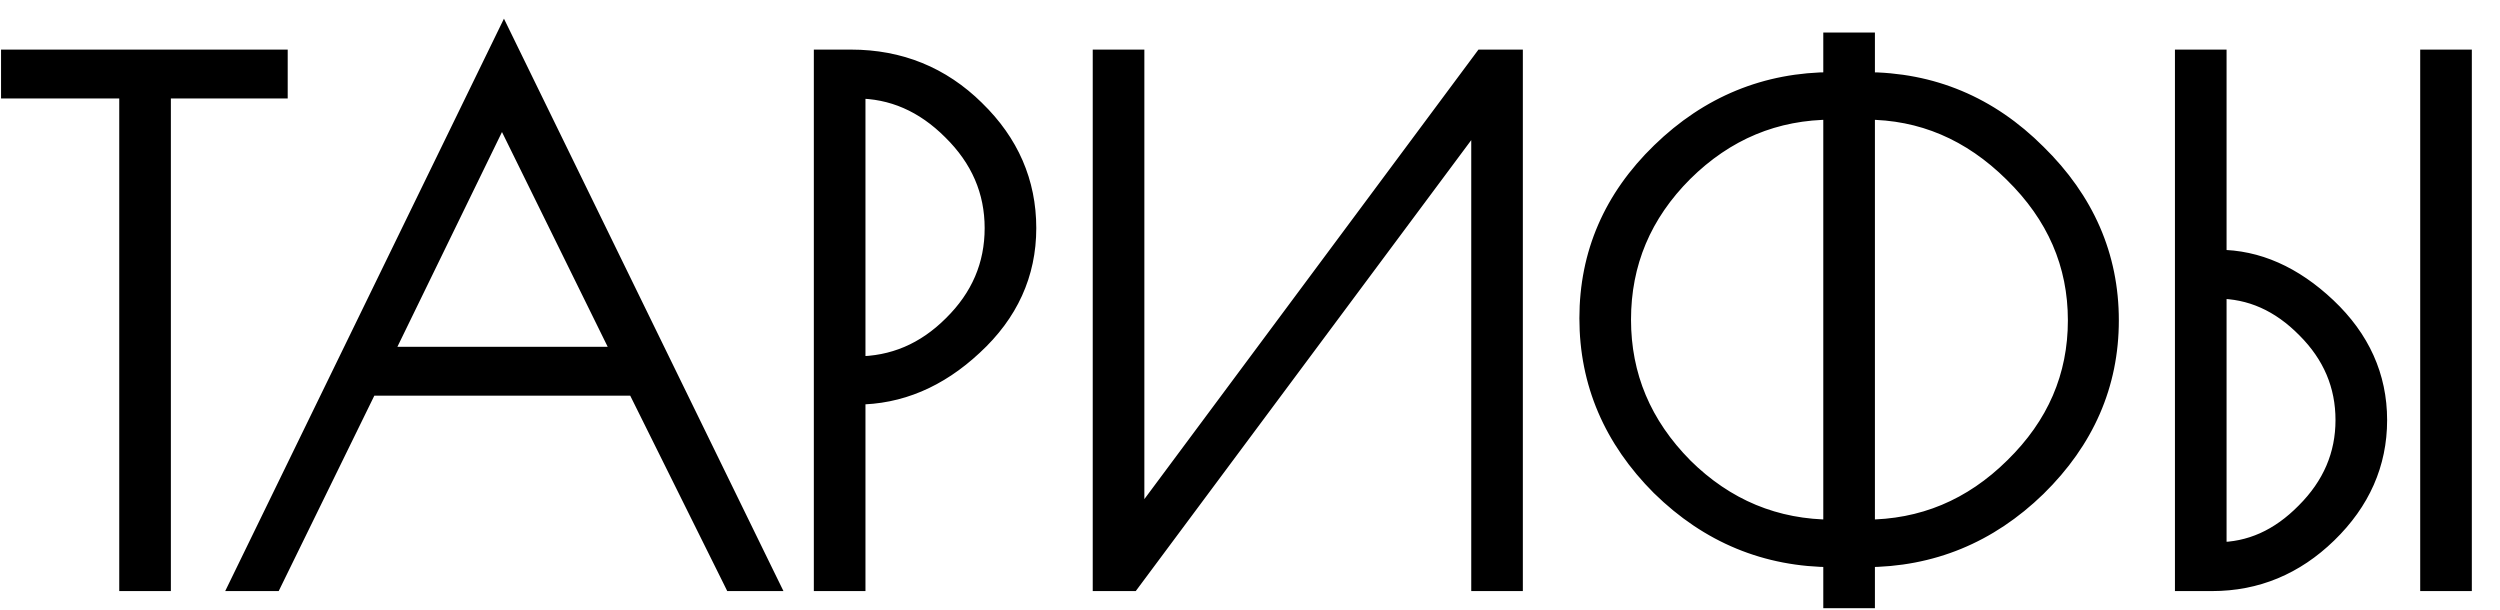
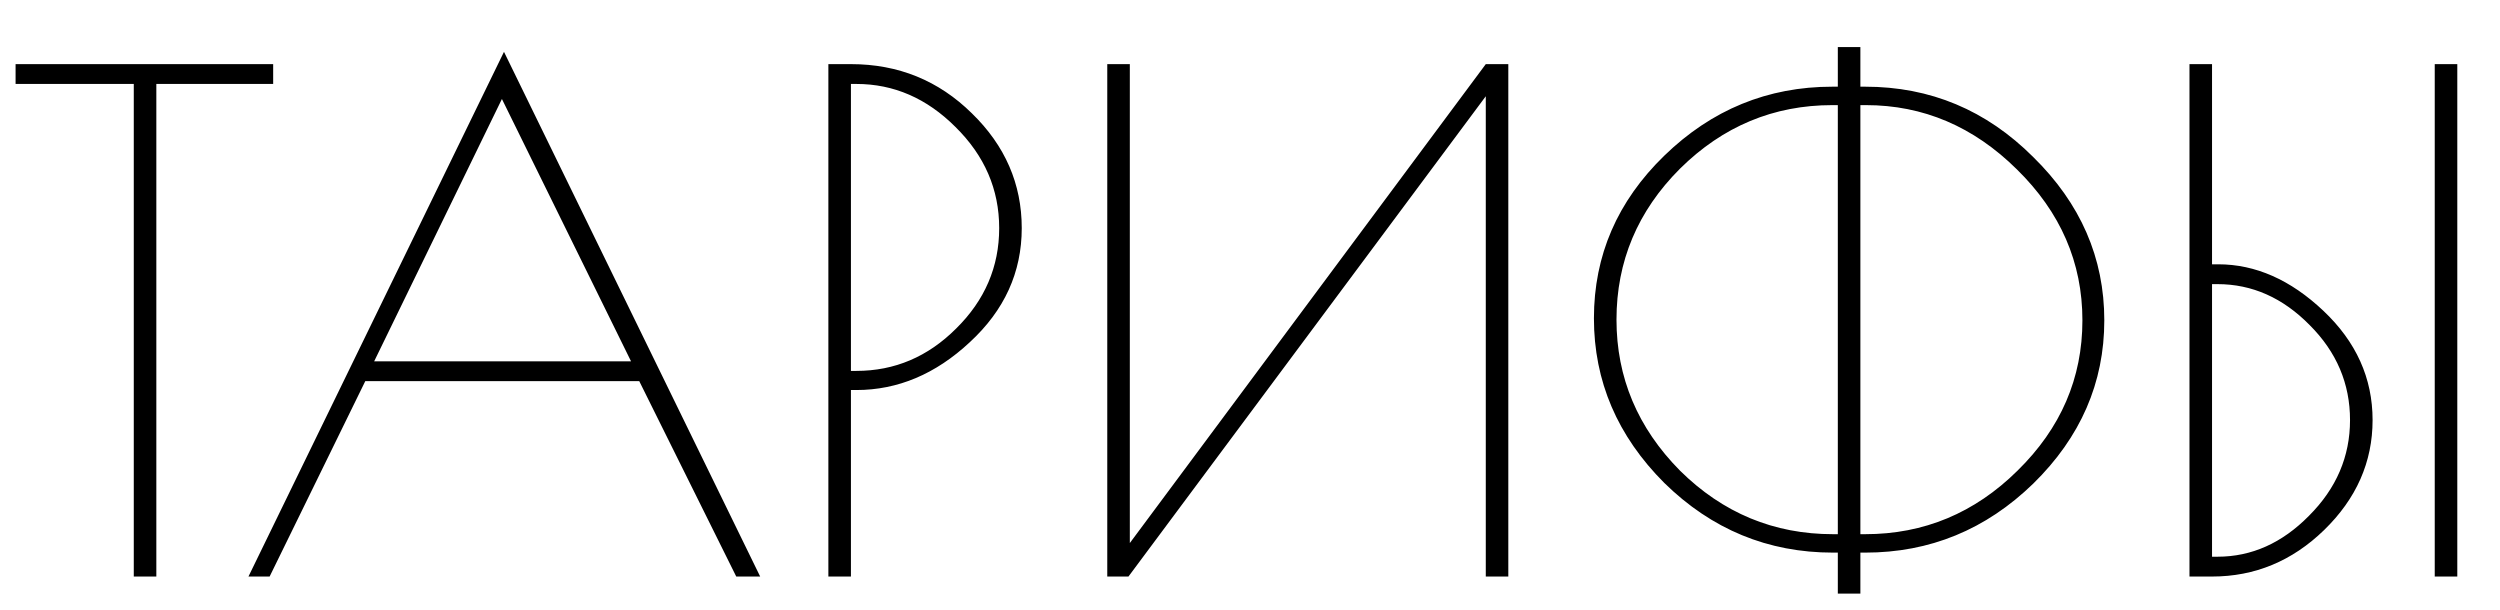
<svg xmlns="http://www.w3.org/2000/svg" width="86" height="21" viewBox="0 0 86 21" fill="none">
  <path d="M9.397 2.206V2.888H5.378V19.833H4.602V2.888H0.536V2.206H9.397ZM17.337 1.783L26.15 19.833H25.327L21.99 13.111H12.566L9.275 19.833H8.547L17.337 1.783ZM17.266 3.405L12.871 12.43H21.708L17.266 3.405ZM28.496 2.206H29.272C30.901 2.206 32.288 2.77 33.432 3.898C34.576 5.011 35.148 6.327 35.148 7.847C35.148 9.367 34.552 10.675 33.361 11.772C32.186 12.868 30.886 13.417 29.46 13.417H29.272V19.833H28.496V2.206ZM29.272 12.759H29.46C30.776 12.759 31.92 12.273 32.891 11.302C33.878 10.33 34.372 9.178 34.372 7.847C34.372 6.515 33.87 5.355 32.868 4.368C31.881 3.381 30.745 2.888 29.46 2.888H29.272V12.759ZM51.886 2.206V19.833H51.111V3.311L38.819 19.833H38.09V2.206H38.866V18.681L51.111 2.206H51.886ZM63.221 20.421V19.01H63.057C60.816 19.01 58.881 18.211 57.252 16.613C55.638 14.999 54.831 13.111 54.831 10.949C54.831 8.787 55.638 6.922 57.252 5.355C58.881 3.773 60.809 2.982 63.033 2.982H63.221V1.618H63.997V2.982H64.162C66.402 2.982 68.329 3.789 69.943 5.402C71.573 7.001 72.388 8.873 72.388 11.02C72.388 13.166 71.573 15.039 69.943 16.637C68.314 18.219 66.387 19.01 64.162 19.01H63.997V20.421H63.221ZM63.057 18.376H63.221V3.616H63.033C61.012 3.616 59.265 4.345 57.792 5.802C56.335 7.259 55.607 8.99 55.607 10.996C55.607 12.986 56.335 14.717 57.792 16.19C59.265 17.647 61.02 18.376 63.057 18.376ZM64.185 3.616H63.997V18.376H64.162C66.183 18.376 67.93 17.647 69.403 16.19C70.891 14.733 71.635 13.009 71.635 11.02C71.635 9.03 70.883 7.298 69.379 5.825C67.891 4.353 66.159 3.616 64.185 3.616ZM83.755 19.833V2.206H84.531V19.833H83.755ZM75.318 2.206H76.094V9.092H76.305C77.59 9.092 78.796 9.625 79.924 10.691C81.052 11.756 81.617 13.009 81.617 14.451C81.617 15.892 81.06 17.154 79.948 18.235C78.851 19.3 77.566 19.833 76.094 19.833H75.318V2.206ZM76.281 9.774H76.094V19.151H76.281C77.457 19.151 78.506 18.681 79.431 17.741C80.371 16.801 80.841 15.704 80.841 14.451C80.841 13.197 80.379 12.108 79.454 11.184C78.53 10.244 77.472 9.774 76.281 9.774Z" fill="black" />
-   <path d="M9.397 2.206H9.897V1.706H9.397V2.206ZM9.397 2.888V3.388H9.897V2.888H9.397ZM5.378 2.888V2.388H4.878V2.888H5.378ZM5.378 19.833V20.333H5.878V19.833H5.378ZM4.602 19.833H4.102V20.333H4.602V19.833ZM4.602 2.888H5.102V2.388H4.602V2.888ZM0.536 2.888H0.036V3.388H0.536V2.888ZM0.536 2.206V1.706H0.036V2.206H0.536ZM9.397 2.206H8.897V2.888H9.397H9.897V2.206H9.397ZM9.397 2.888V2.388H5.378V2.888V3.388H9.397V2.888ZM5.378 2.888H4.878V19.833H5.378H5.878V2.888H5.378ZM5.378 19.833V19.333H4.602V19.833V20.333H5.378V19.833ZM4.602 19.833H5.102V2.888H4.602H4.102V19.833H4.602ZM4.602 2.888V2.388H0.536V2.888V3.388H4.602V2.888ZM0.536 2.888H1.036V2.206H0.536H0.036V2.888H0.536ZM0.536 2.206V2.706H9.397V2.206V1.706H0.536V2.206ZM17.337 1.783L17.786 1.564L17.336 0.642L16.887 1.564L17.337 1.783ZM26.15 19.833V20.333H26.951L26.599 19.614L26.15 19.833ZM25.327 19.833L24.88 20.055L25.017 20.333H25.327V19.833ZM21.99 13.111L22.438 12.889L22.3 12.611H21.99V13.111ZM12.566 13.111V12.611H12.254L12.116 12.891L12.566 13.111ZM9.275 19.833V20.333H9.587L9.724 20.053L9.275 19.833ZM8.547 19.833L8.097 19.614L7.747 20.333H8.547V19.833ZM17.266 3.405L17.715 3.184L17.264 2.268L16.817 3.186L17.266 3.405ZM12.871 12.43L12.421 12.211L12.071 12.93H12.871V12.43ZM21.708 12.43V12.93H22.511L22.157 12.209L21.708 12.43ZM17.337 1.783L16.887 2.002L25.701 20.052L26.15 19.833L26.599 19.614L17.786 1.564L17.337 1.783ZM26.15 19.833V19.333H25.327V19.833V20.333H26.15V19.833ZM25.327 19.833L25.775 19.611L22.438 12.889L21.99 13.111L21.542 13.334L24.88 20.055L25.327 19.833ZM21.99 13.111V12.611H12.566V13.111V13.611H21.99V13.111ZM12.566 13.111L12.116 12.891L8.826 19.613L9.275 19.833L9.724 20.053L13.014 13.331L12.566 13.111ZM9.275 19.833V19.333H8.547V19.833V20.333H9.275V19.833ZM8.547 19.833L8.996 20.052L17.786 2.002L17.337 1.783L16.887 1.564L8.097 19.614L8.547 19.833ZM17.266 3.405L16.817 3.186L12.421 12.211L12.871 12.43L13.32 12.649L17.715 3.624L17.266 3.405ZM12.871 12.43V12.93H21.708V12.43V11.93H12.871V12.43ZM21.708 12.43L22.157 12.209L17.715 3.184L17.266 3.405L16.817 3.625L21.259 12.65L21.708 12.43ZM28.496 2.206V1.706H27.996V2.206H28.496ZM33.432 3.898L33.081 4.254L33.083 4.257L33.432 3.898ZM33.361 11.772L33.023 11.404L33.02 11.406L33.361 11.772ZM29.272 13.417V12.917H28.772V13.417H29.272ZM29.272 19.833V20.333H29.772V19.833H29.272ZM28.496 19.833H27.996V20.333H28.496V19.833ZM29.272 12.759H28.772V13.259H29.272V12.759ZM32.891 11.302L32.541 10.945L32.538 10.948L32.891 11.302ZM32.868 4.368L32.514 4.722L32.517 4.725L32.868 4.368ZM29.272 2.888V2.388H28.772V2.888H29.272ZM28.496 2.206V2.706H29.272V2.206V1.706H28.496V2.206ZM29.272 2.206V2.706C30.772 2.706 32.032 3.22 33.081 4.254L33.432 3.898L33.783 3.542C32.544 2.32 31.031 1.706 29.272 1.706V2.206ZM33.432 3.898L33.083 4.257C34.136 5.28 34.648 6.469 34.648 7.847H35.148H35.648C35.648 6.184 35.016 4.741 33.78 3.54L33.432 3.898ZM35.148 7.847H34.648C34.648 9.217 34.118 10.395 33.023 11.404L33.361 11.772L33.7 12.139C34.986 10.955 35.648 9.516 35.648 7.847H35.148ZM33.361 11.772L33.02 11.406C31.925 12.428 30.743 12.917 29.46 12.917V13.417V13.917C31.029 13.917 32.447 13.309 33.702 12.137L33.361 11.772ZM29.46 13.417V12.917H29.272V13.417V13.917H29.46V13.417ZM29.272 13.417H28.772V19.833H29.272H29.772V13.417H29.272ZM29.272 19.833V19.333H28.496V19.833V20.333H29.272V19.833ZM28.496 19.833H28.996V2.206H28.496H27.996V19.833H28.496ZM29.272 12.759V13.259H29.46V12.759V12.259H29.272V12.759ZM29.46 12.759V13.259C30.915 13.259 32.184 12.716 33.245 11.655L32.891 11.302L32.538 10.948C31.655 11.83 30.637 12.259 29.46 12.259V12.759ZM32.891 11.302L33.242 11.658C34.32 10.597 34.872 9.318 34.872 7.847H34.372H33.872C33.872 9.039 33.436 10.063 32.541 10.945L32.891 11.302ZM34.372 7.847H34.872C34.872 6.373 34.311 5.087 33.218 4.012L32.868 4.368L32.517 4.725C33.43 5.624 33.872 6.657 33.872 7.847H34.372ZM32.868 4.368L33.221 4.015C32.149 2.943 30.889 2.388 29.46 2.388V2.888V3.388C30.6 3.388 31.612 3.82 32.514 4.722L32.868 4.368ZM29.46 2.888V2.388H29.272V2.888V3.388H29.46V2.888ZM29.272 2.888H28.772V12.759H29.272H29.772V2.888H29.272ZM51.886 2.206H52.386V1.706H51.886V2.206ZM51.886 19.833V20.333H52.386V19.833H51.886ZM51.111 19.833H50.611V20.333H51.111V19.833ZM51.111 3.311H51.611V1.801L50.709 3.012L51.111 3.311ZM38.819 19.833V20.333H39.07L39.22 20.131L38.819 19.833ZM38.09 19.833H37.59V20.333H38.09V19.833ZM38.09 2.206V1.706H37.59V2.206H38.09ZM38.866 2.206H39.366V1.706H38.866V2.206ZM38.866 18.681H38.366V20.192L39.267 18.98L38.866 18.681ZM51.111 2.206V1.706H50.859L50.709 1.908L51.111 2.206ZM51.886 2.206H51.386V19.833H51.886H52.386V2.206H51.886ZM51.886 19.833V19.333H51.111V19.833V20.333H51.886V19.833ZM51.111 19.833H51.611V3.311H51.111H50.611V19.833H51.111ZM51.111 3.311L50.709 3.012L38.417 19.535L38.819 19.833L39.22 20.131L51.512 3.609L51.111 3.311ZM38.819 19.833V19.333H38.09V19.833V20.333H38.819V19.833ZM38.09 19.833H38.59V2.206H38.09H37.59V19.833H38.09ZM38.09 2.206V2.706H38.866V2.206V1.706H38.09V2.206ZM38.866 2.206H38.366V18.681H38.866H39.366V2.206H38.866ZM38.866 18.681L39.267 18.98L51.512 2.504L51.111 2.206L50.709 1.908L38.464 18.383L38.866 18.681ZM51.111 2.206V2.706H51.886V2.206V1.706H51.111V2.206ZM63.221 20.421H62.721V20.921H63.221V20.421ZM63.221 19.01H63.721V18.51H63.221V19.01ZM57.252 16.613L56.898 16.967L56.902 16.97L57.252 16.613ZM57.252 5.355L57.6 5.714L57.6 5.714L57.252 5.355ZM63.221 2.982V3.482H63.721V2.982H63.221ZM63.221 1.618V1.118H62.721V1.618H63.221ZM63.997 1.618H64.497V1.118H63.997V1.618ZM63.997 2.982H63.497V3.482H63.997V2.982ZM69.943 5.402L69.59 5.756L69.593 5.759L69.943 5.402ZM69.943 16.637L70.292 16.995L70.293 16.994L69.943 16.637ZM63.997 19.01V18.51H63.497V19.01H63.997ZM63.997 20.421V20.921H64.497V20.421H63.997ZM63.221 18.376V18.876H63.721V18.376H63.221ZM63.221 3.616H63.721V3.116H63.221V3.616ZM57.792 5.802L57.441 5.446L57.439 5.448L57.792 5.802ZM57.792 16.19L57.437 16.542L57.441 16.546L57.792 16.19ZM63.997 3.616V3.116H63.497V3.616H63.997ZM63.997 18.376H63.497V18.876H63.997V18.376ZM69.403 16.19L69.053 15.833L69.051 15.835L69.403 16.19ZM69.379 5.825L69.028 6.181L69.029 6.183L69.379 5.825ZM63.221 20.421H63.721V19.01H63.221H62.721V20.421H63.221ZM63.221 19.01V18.51H63.057V19.01V19.51H63.221V19.01ZM63.057 19.01V18.51C60.95 18.51 59.14 17.765 57.602 16.256L57.252 16.613L56.902 16.97C58.623 18.658 60.683 19.51 63.057 19.51V19.01ZM57.252 16.613L57.605 16.26C56.08 14.734 55.331 12.971 55.331 10.949H54.831H54.331C54.331 13.252 55.197 15.265 56.898 16.967L57.252 16.613ZM54.831 10.949H55.331C55.331 8.928 56.079 7.191 57.6 5.714L57.252 5.355L56.904 4.997C55.197 6.653 54.331 8.646 54.331 10.949H54.831ZM57.252 5.355L57.6 5.714C59.139 4.22 60.942 3.482 63.033 3.482V2.982V2.482C60.675 2.482 58.624 3.326 56.904 4.997L57.252 5.355ZM63.033 2.982V3.482H63.221V2.982V2.482H63.033V2.982ZM63.221 2.982H63.721V1.618H63.221H62.721V2.982H63.221ZM63.221 1.618V2.118H63.997V1.618V1.118H63.221V1.618ZM63.997 1.618H63.497V2.982H63.997H64.497V1.618H63.997ZM63.997 2.982V3.482H64.162V2.982V2.482H63.997V2.982ZM64.162 2.982V3.482C66.267 3.482 68.068 4.234 69.59 5.756L69.943 5.402L70.297 5.049C68.591 3.343 66.538 2.482 64.162 2.482V2.982ZM69.943 5.402L69.593 5.759C71.134 7.27 71.888 9.016 71.888 11.02H72.388H72.888C72.888 8.729 72.012 6.731 70.293 5.045L69.943 5.402ZM72.388 11.02H71.888C71.888 13.023 71.134 14.769 69.593 16.28L69.943 16.637L70.293 16.994C72.012 15.308 72.888 13.31 72.888 11.02H72.388ZM69.943 16.637L69.595 16.278C68.057 17.772 66.254 18.51 64.162 18.51V19.01V19.51C66.52 19.51 68.571 18.666 70.292 16.995L69.943 16.637ZM64.162 19.01V18.51H63.997V19.01V19.51H64.162V19.01ZM63.997 19.01H63.497V20.421H63.997H64.497V19.01H63.997ZM63.997 20.421V19.921H63.221V20.421V20.921H63.997V20.421ZM63.057 18.376V18.876H63.221V18.376V17.876H63.057V18.376ZM63.221 18.376H63.721V3.616H63.221H62.721V18.376H63.221ZM63.221 3.616V3.116H63.033V3.616V4.116H63.221V3.616ZM63.033 3.616V3.116C60.877 3.116 59.005 3.899 57.441 5.447L57.792 5.802L58.144 6.157C59.526 4.79 61.148 4.116 63.033 4.116V3.616ZM57.792 5.802L57.439 5.448C55.891 6.996 55.107 8.854 55.107 10.996H55.607H56.107C56.107 9.127 56.78 7.522 58.146 6.155L57.792 5.802ZM55.607 10.996H55.107C55.107 13.123 55.892 14.98 57.437 16.542L57.792 16.19L58.148 15.838C56.779 14.455 56.107 12.848 56.107 10.996H55.607ZM57.792 16.19L57.441 16.546C59.005 18.093 60.886 18.876 63.057 18.876V18.376V17.876C61.154 17.876 59.525 17.201 58.144 15.835L57.792 16.19ZM64.185 3.616V3.116H63.997V3.616V4.116H64.185V3.616ZM63.997 3.616H63.497V18.376H63.997H64.497V3.616H63.997ZM63.997 18.376V18.876H64.162V18.376V17.876H63.997V18.376ZM64.162 18.376V18.876C66.318 18.876 68.191 18.093 69.754 16.546L69.403 16.19L69.051 15.835C67.669 17.202 66.047 17.876 64.162 17.876V18.376ZM69.403 16.19L69.752 16.547C71.332 15.001 72.135 13.151 72.135 11.02H71.635H71.135C71.135 12.868 70.45 14.465 69.053 15.833L69.403 16.19ZM71.635 11.02H72.135C72.135 8.887 71.323 7.029 69.729 5.468L69.379 5.825L69.029 6.183C70.444 7.568 71.135 9.172 71.135 11.02H71.635ZM69.379 5.825L69.731 5.47C68.155 3.911 66.3 3.116 64.185 3.116V3.616V4.116C66.019 4.116 67.626 4.794 69.028 6.181L69.379 5.825ZM83.755 19.833H83.255V20.333H83.755V19.833ZM83.755 2.206V1.706H83.255V2.206H83.755ZM84.531 2.206H85.031V1.706H84.531V2.206ZM84.531 19.833V20.333H85.031V19.833H84.531ZM75.318 2.206V1.706H74.818V2.206H75.318ZM76.094 2.206H76.594V1.706H76.094V2.206ZM76.094 9.092H75.594V9.592H76.094V9.092ZM79.924 10.691L80.268 10.327L80.268 10.327L79.924 10.691ZM79.948 18.235L80.296 18.593L80.296 18.593L79.948 18.235ZM75.318 19.833H74.818V20.333H75.318V19.833ZM76.094 9.774V9.274H75.594V9.774H76.094ZM76.094 19.151H75.594V19.651H76.094V19.151ZM79.431 17.741L79.077 17.388L79.074 17.391L79.431 17.741ZM79.454 11.184L79.098 11.535L79.101 11.538L79.454 11.184ZM83.755 19.833H84.255V2.206H83.755H83.255V19.833H83.755ZM83.755 2.206V2.706H84.531V2.206V1.706H83.755V2.206ZM84.531 2.206H84.031V19.833H84.531H85.031V2.206H84.531ZM84.531 19.833V19.333H83.755V19.833V20.333H84.531V19.833ZM75.318 2.206V2.706H76.094V2.206V1.706H75.318V2.206ZM76.094 2.206H75.594V9.092H76.094H76.594V2.206H76.094ZM76.094 9.092V9.592H76.305V9.092V8.592H76.094V9.092ZM76.305 9.092V9.592C77.437 9.592 78.525 10.057 79.581 11.054L79.924 10.691L80.268 10.327C79.067 9.193 77.743 8.592 76.305 8.592V9.092ZM79.924 10.691L79.581 11.054C80.618 12.033 81.117 13.158 81.117 14.451H81.617H82.117C82.117 12.861 81.487 11.479 80.268 10.327L79.924 10.691ZM81.617 14.451H81.117C81.117 15.746 80.623 16.881 79.599 17.876L79.948 18.235L80.296 18.593C81.498 17.426 82.117 16.038 82.117 14.451H81.617ZM79.948 18.235L79.6 17.876C78.592 18.855 77.431 19.333 76.094 19.333V19.833V20.333C77.702 20.333 79.11 19.746 80.296 18.593L79.948 18.235ZM76.094 19.833V19.333H75.318V19.833V20.333H76.094V19.833ZM75.318 19.833H75.818V2.206H75.318H74.818V19.833H75.318ZM76.281 9.774V9.274H76.094V9.774V10.274H76.281V9.774ZM76.094 9.774H75.594V19.151H76.094H76.594V9.774H76.094ZM76.094 19.151V19.651H76.281V19.151V18.651H76.094V19.151ZM76.281 19.151V19.651C77.608 19.651 78.781 19.115 79.787 18.092L79.431 17.741L79.074 17.391C78.231 18.248 77.306 18.651 76.281 18.651V19.151ZM79.431 17.741L79.784 18.095C80.812 17.067 81.341 15.846 81.341 14.451H80.841H80.341C80.341 15.563 79.93 16.535 79.077 17.388L79.431 17.741ZM80.841 14.451H81.341C81.341 13.059 80.822 11.844 79.808 10.831L79.454 11.184L79.101 11.538C79.936 12.373 80.341 13.336 80.341 14.451H80.841ZM79.454 11.184L79.811 10.834C78.803 9.809 77.621 9.274 76.281 9.274V9.774V10.274C77.323 10.274 78.256 10.679 79.098 11.535L79.454 11.184Z" fill="black" />
</svg>